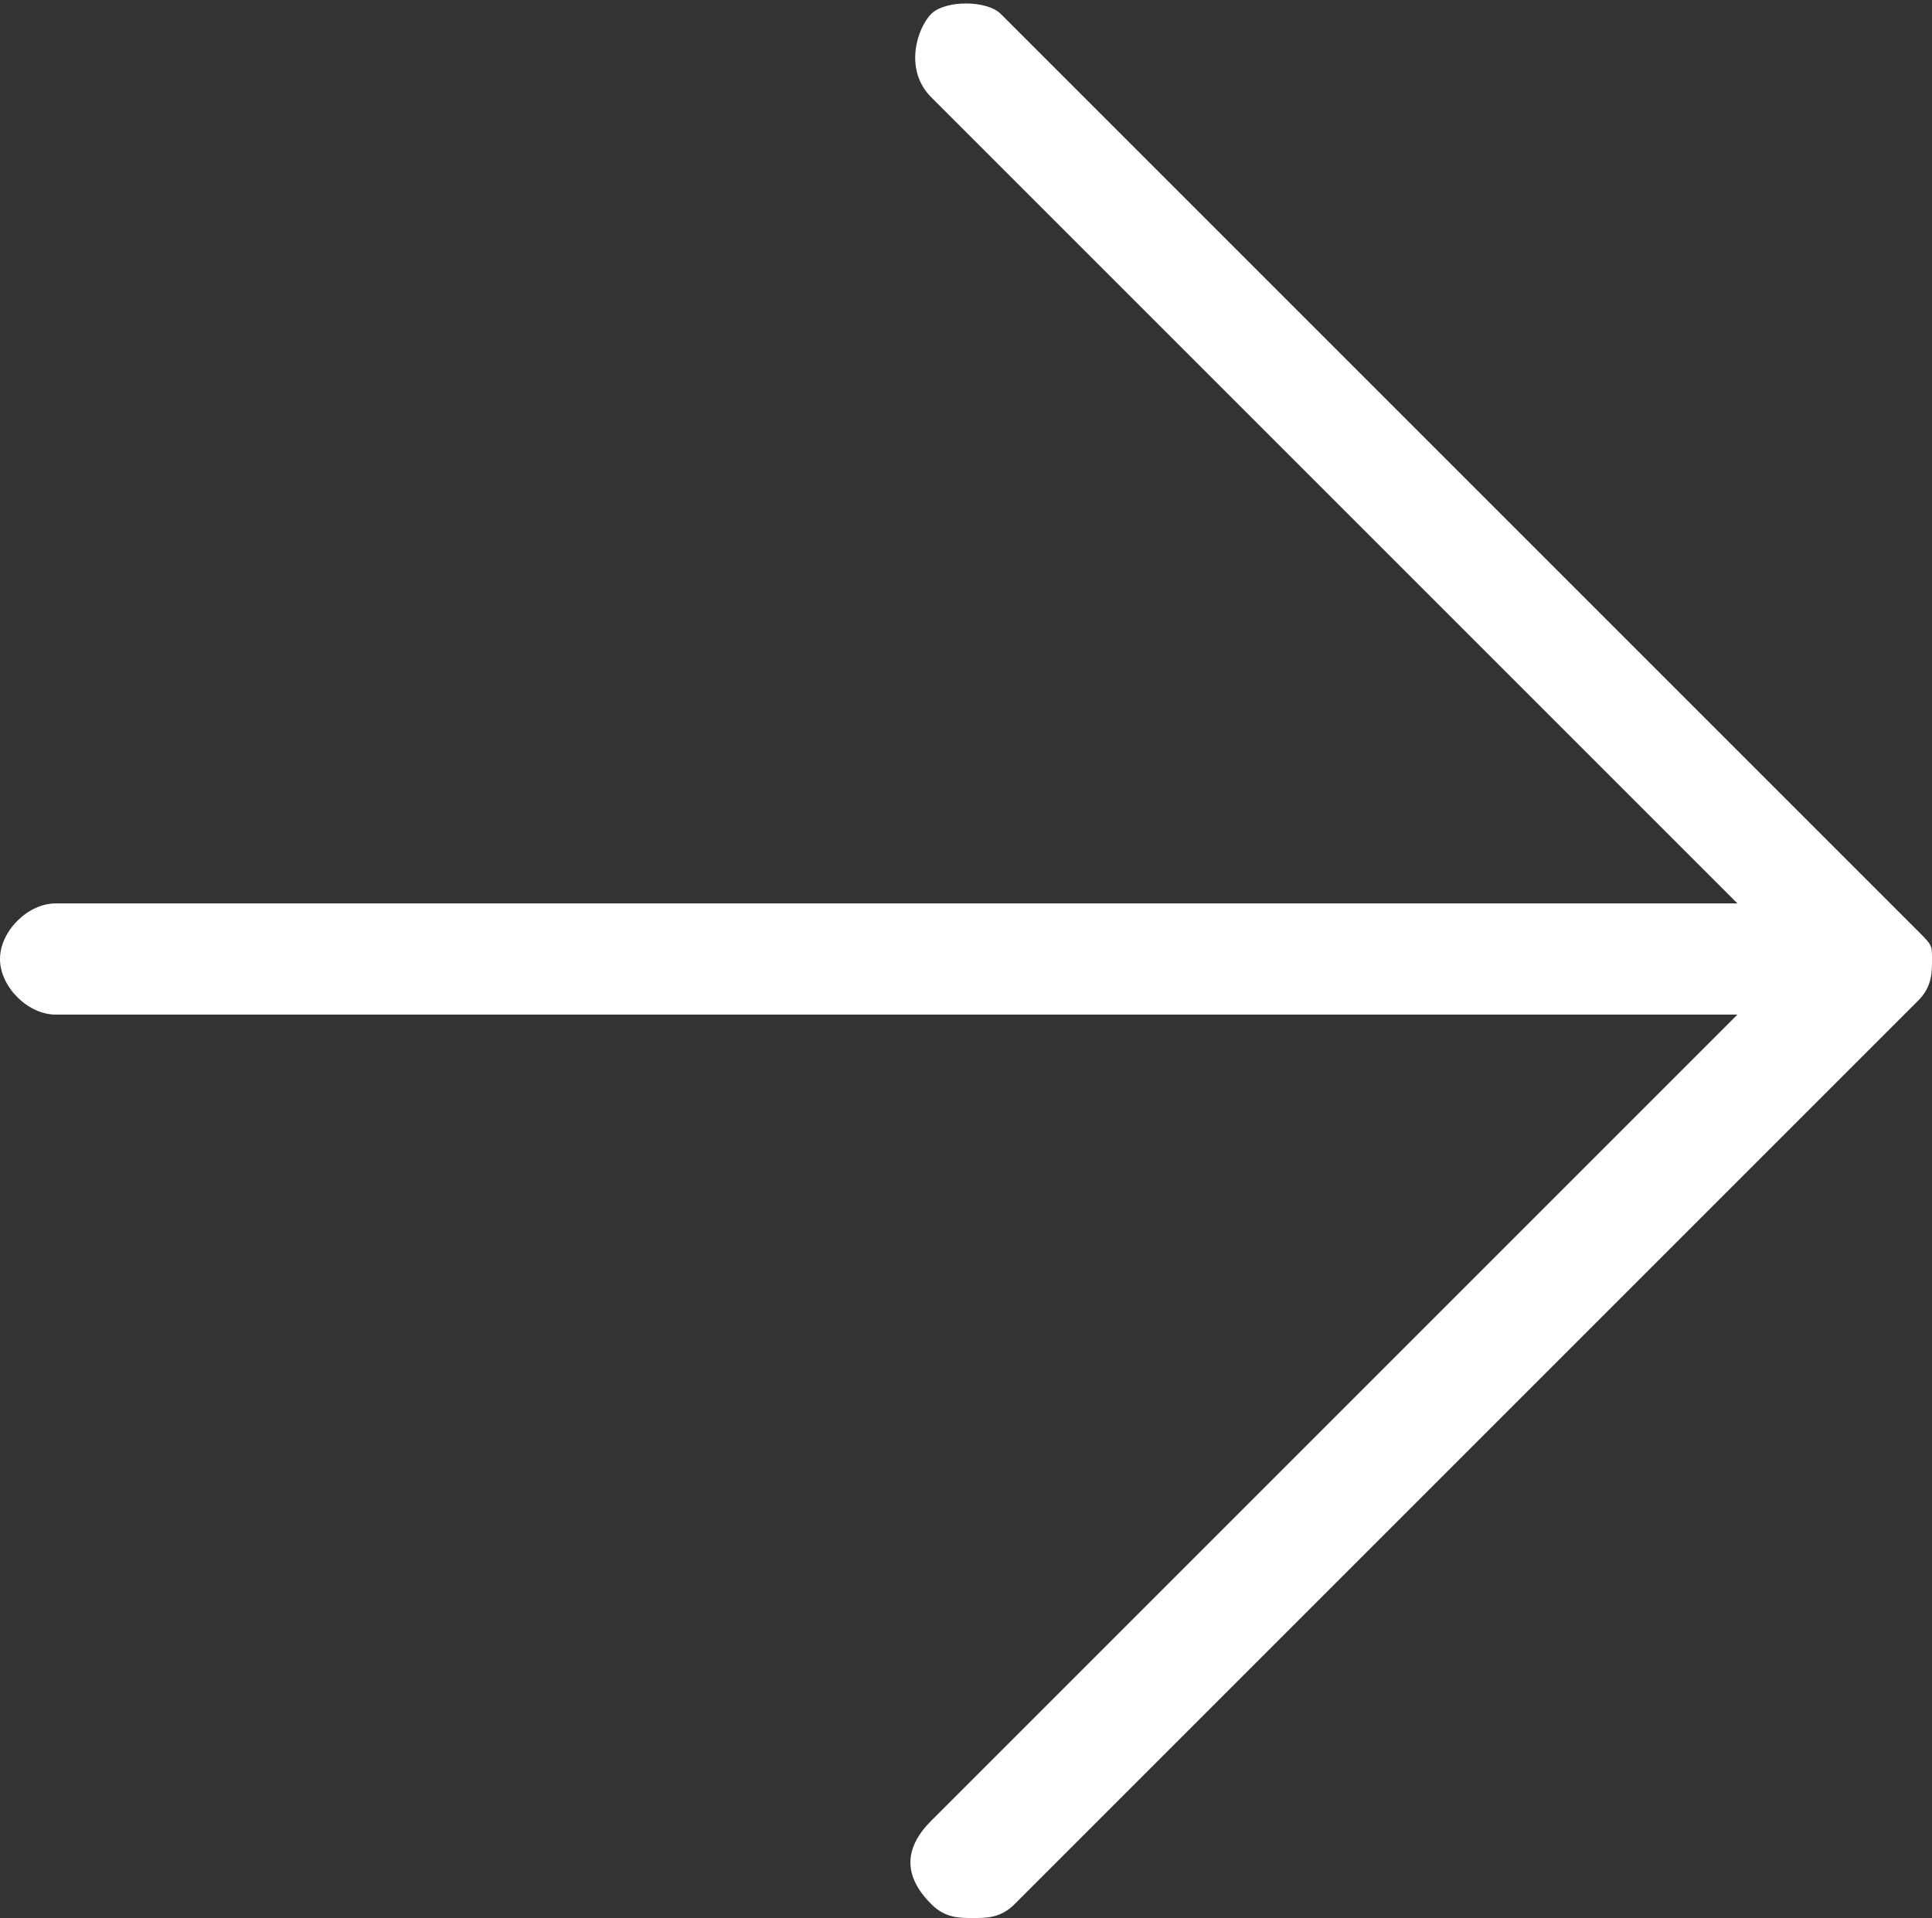
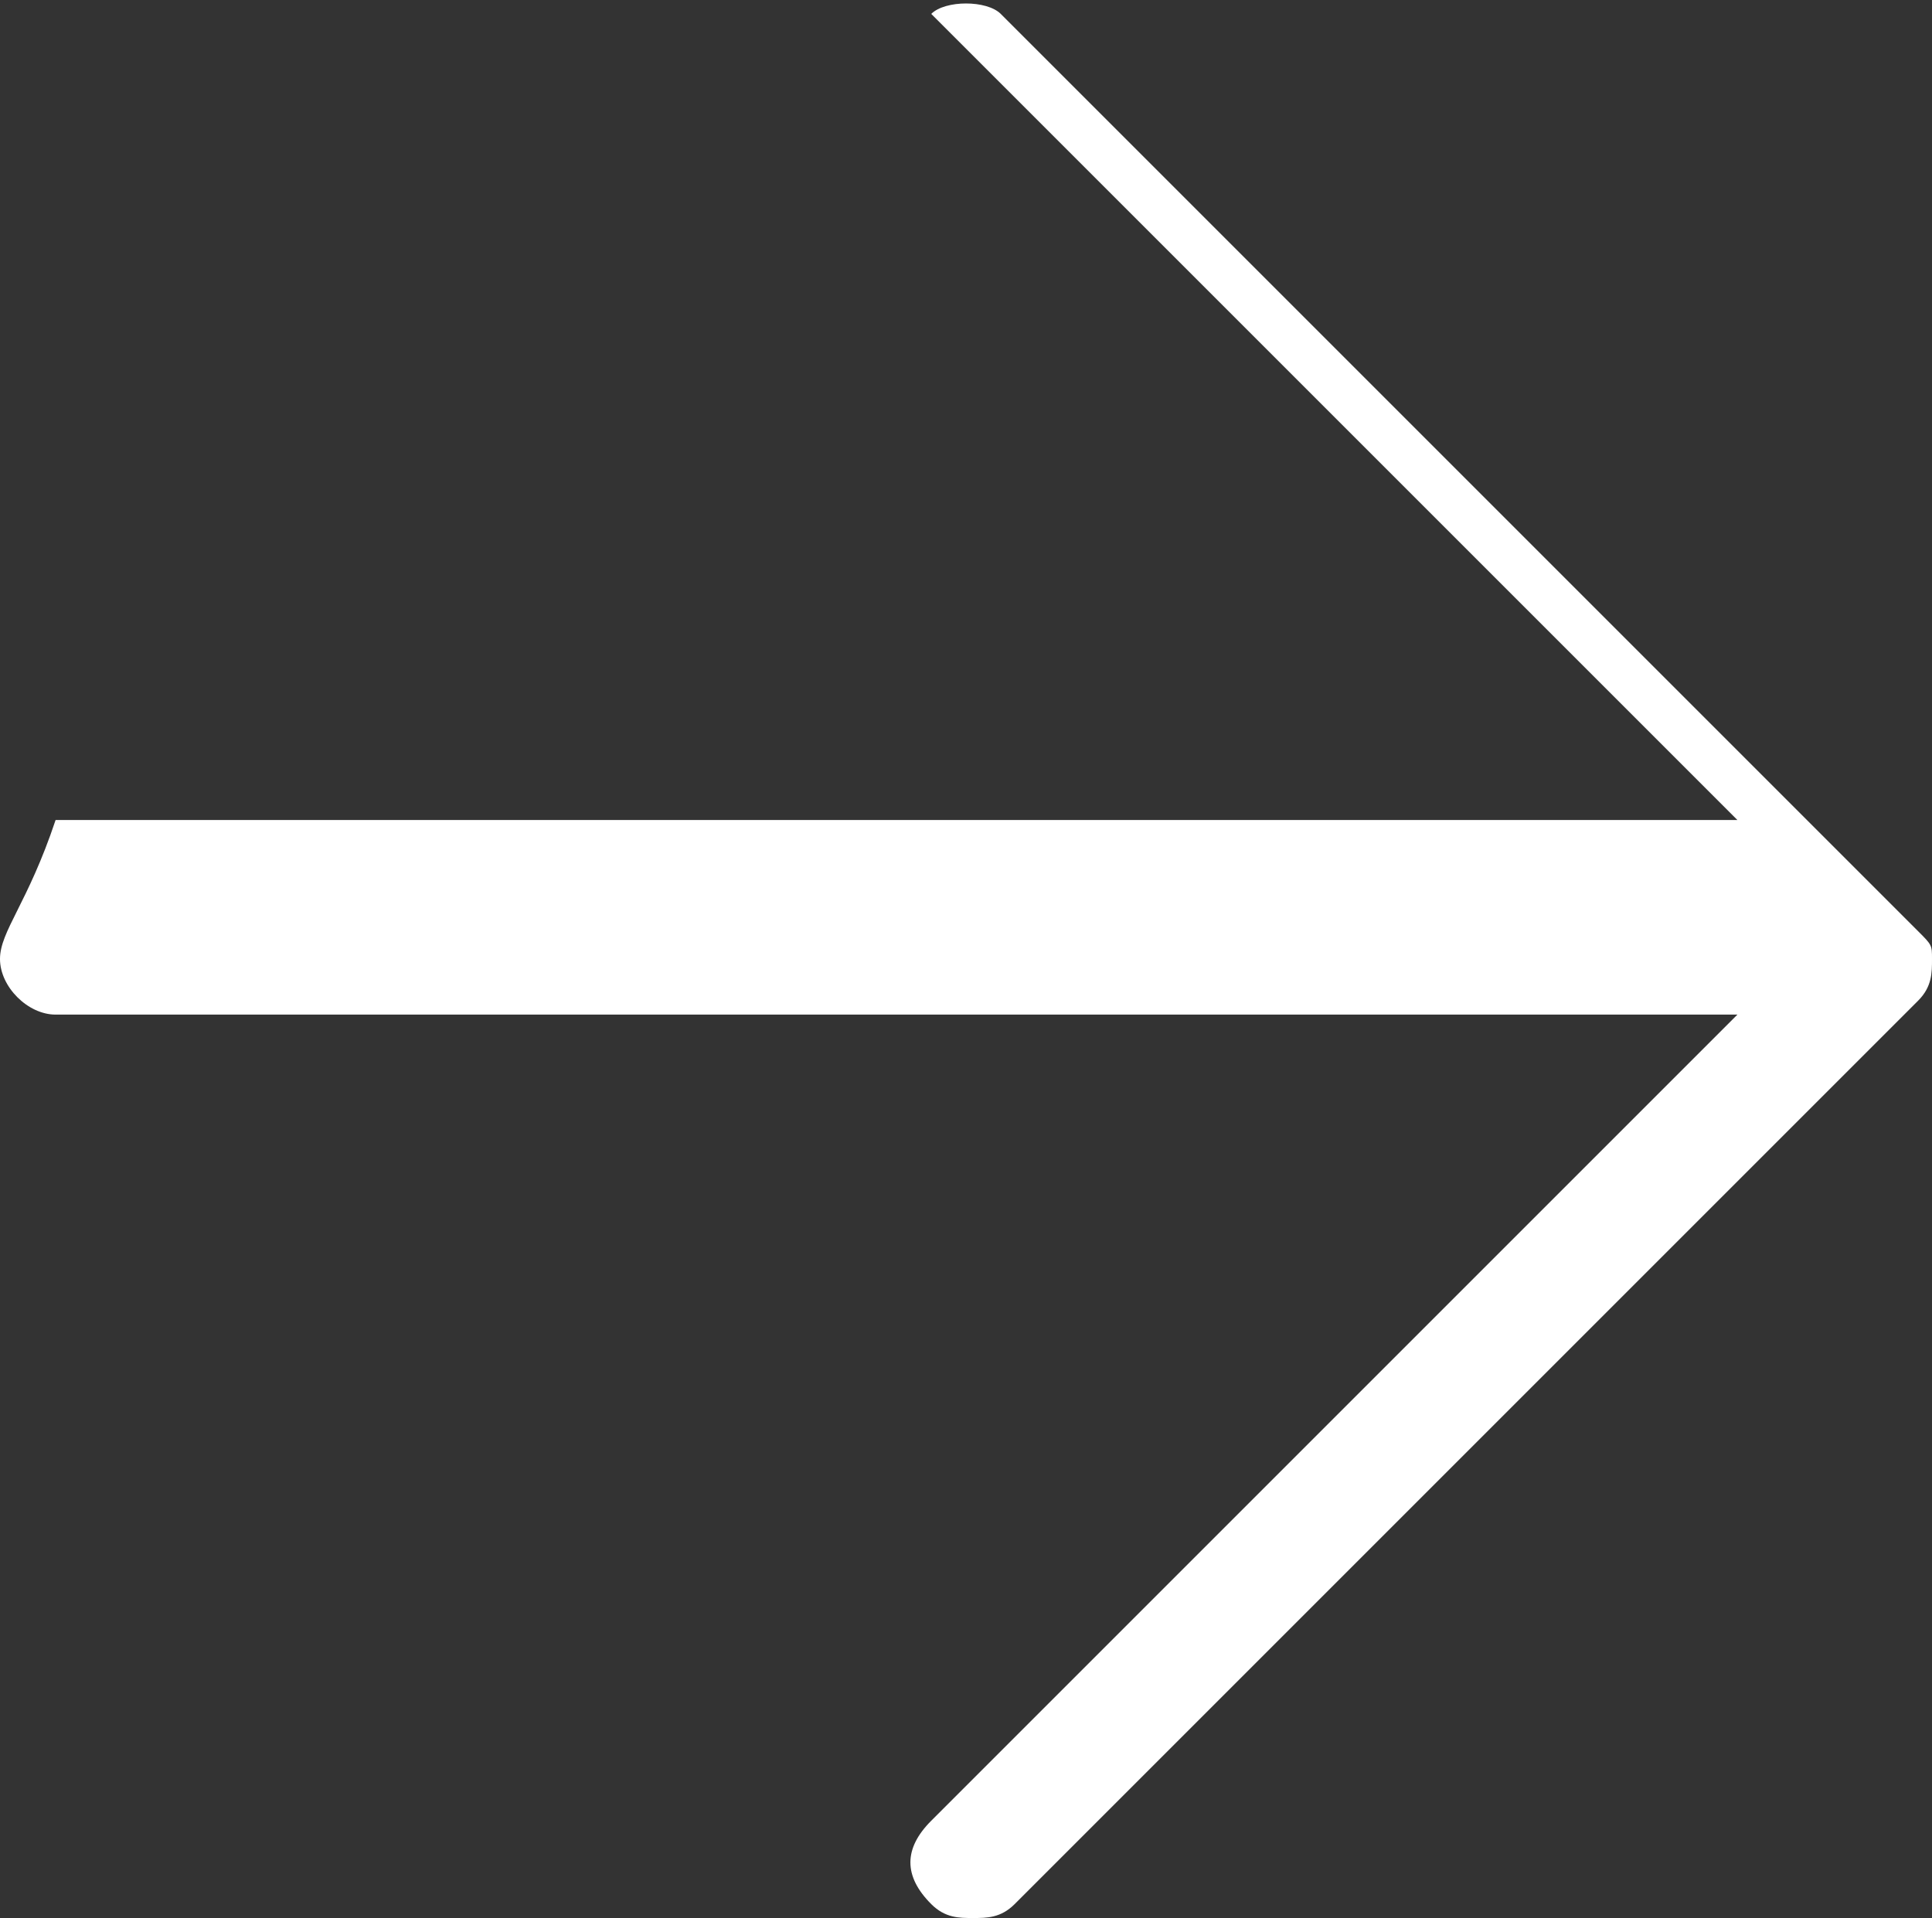
<svg xmlns="http://www.w3.org/2000/svg" version="1.1" id="Layer_1" x="0px" y="0px" viewBox="0 0 13.9 13.8" style="enable-background:new 0 0 13.9 13.8;" xml:space="preserve">
  <rect x="0" y="0" width="13.9" height="13.8" fill="#333333" stroke="none" />
  <style type="text/css">
	.st0{fill:#FFFFFF;}
</style>
-   <path class="st0" d="M13.8,6.7L13.8,6.7L7.2,0.1C7.1,0,6.8,0,6.7,0.1s-0.2,0.4,0,0.6l5.8,5.8H0.4C0.2,6.5,0,6.7,0,6.9  s0.2,0.4,0.4,0.4h12.1l-5.8,5.8c-0.2,0.2-0.2,0.4,0,0.6c0.1,0.1,0.2,0.1,0.3,0.1s0.2,0,0.3-0.1l6.5-6.5c0.1-0.1,0.1-0.2,0.1-0.3  C13.9,6.8,13.9,6.8,13.8,6.7z" />
+   <path class="st0" d="M13.8,6.7L13.8,6.7L7.2,0.1C7.1,0,6.8,0,6.7,0.1l5.8,5.8H0.4C0.2,6.5,0,6.7,0,6.9  s0.2,0.4,0.4,0.4h12.1l-5.8,5.8c-0.2,0.2-0.2,0.4,0,0.6c0.1,0.1,0.2,0.1,0.3,0.1s0.2,0,0.3-0.1l6.5-6.5c0.1-0.1,0.1-0.2,0.1-0.3  C13.9,6.8,13.9,6.8,13.8,6.7z" />
</svg>